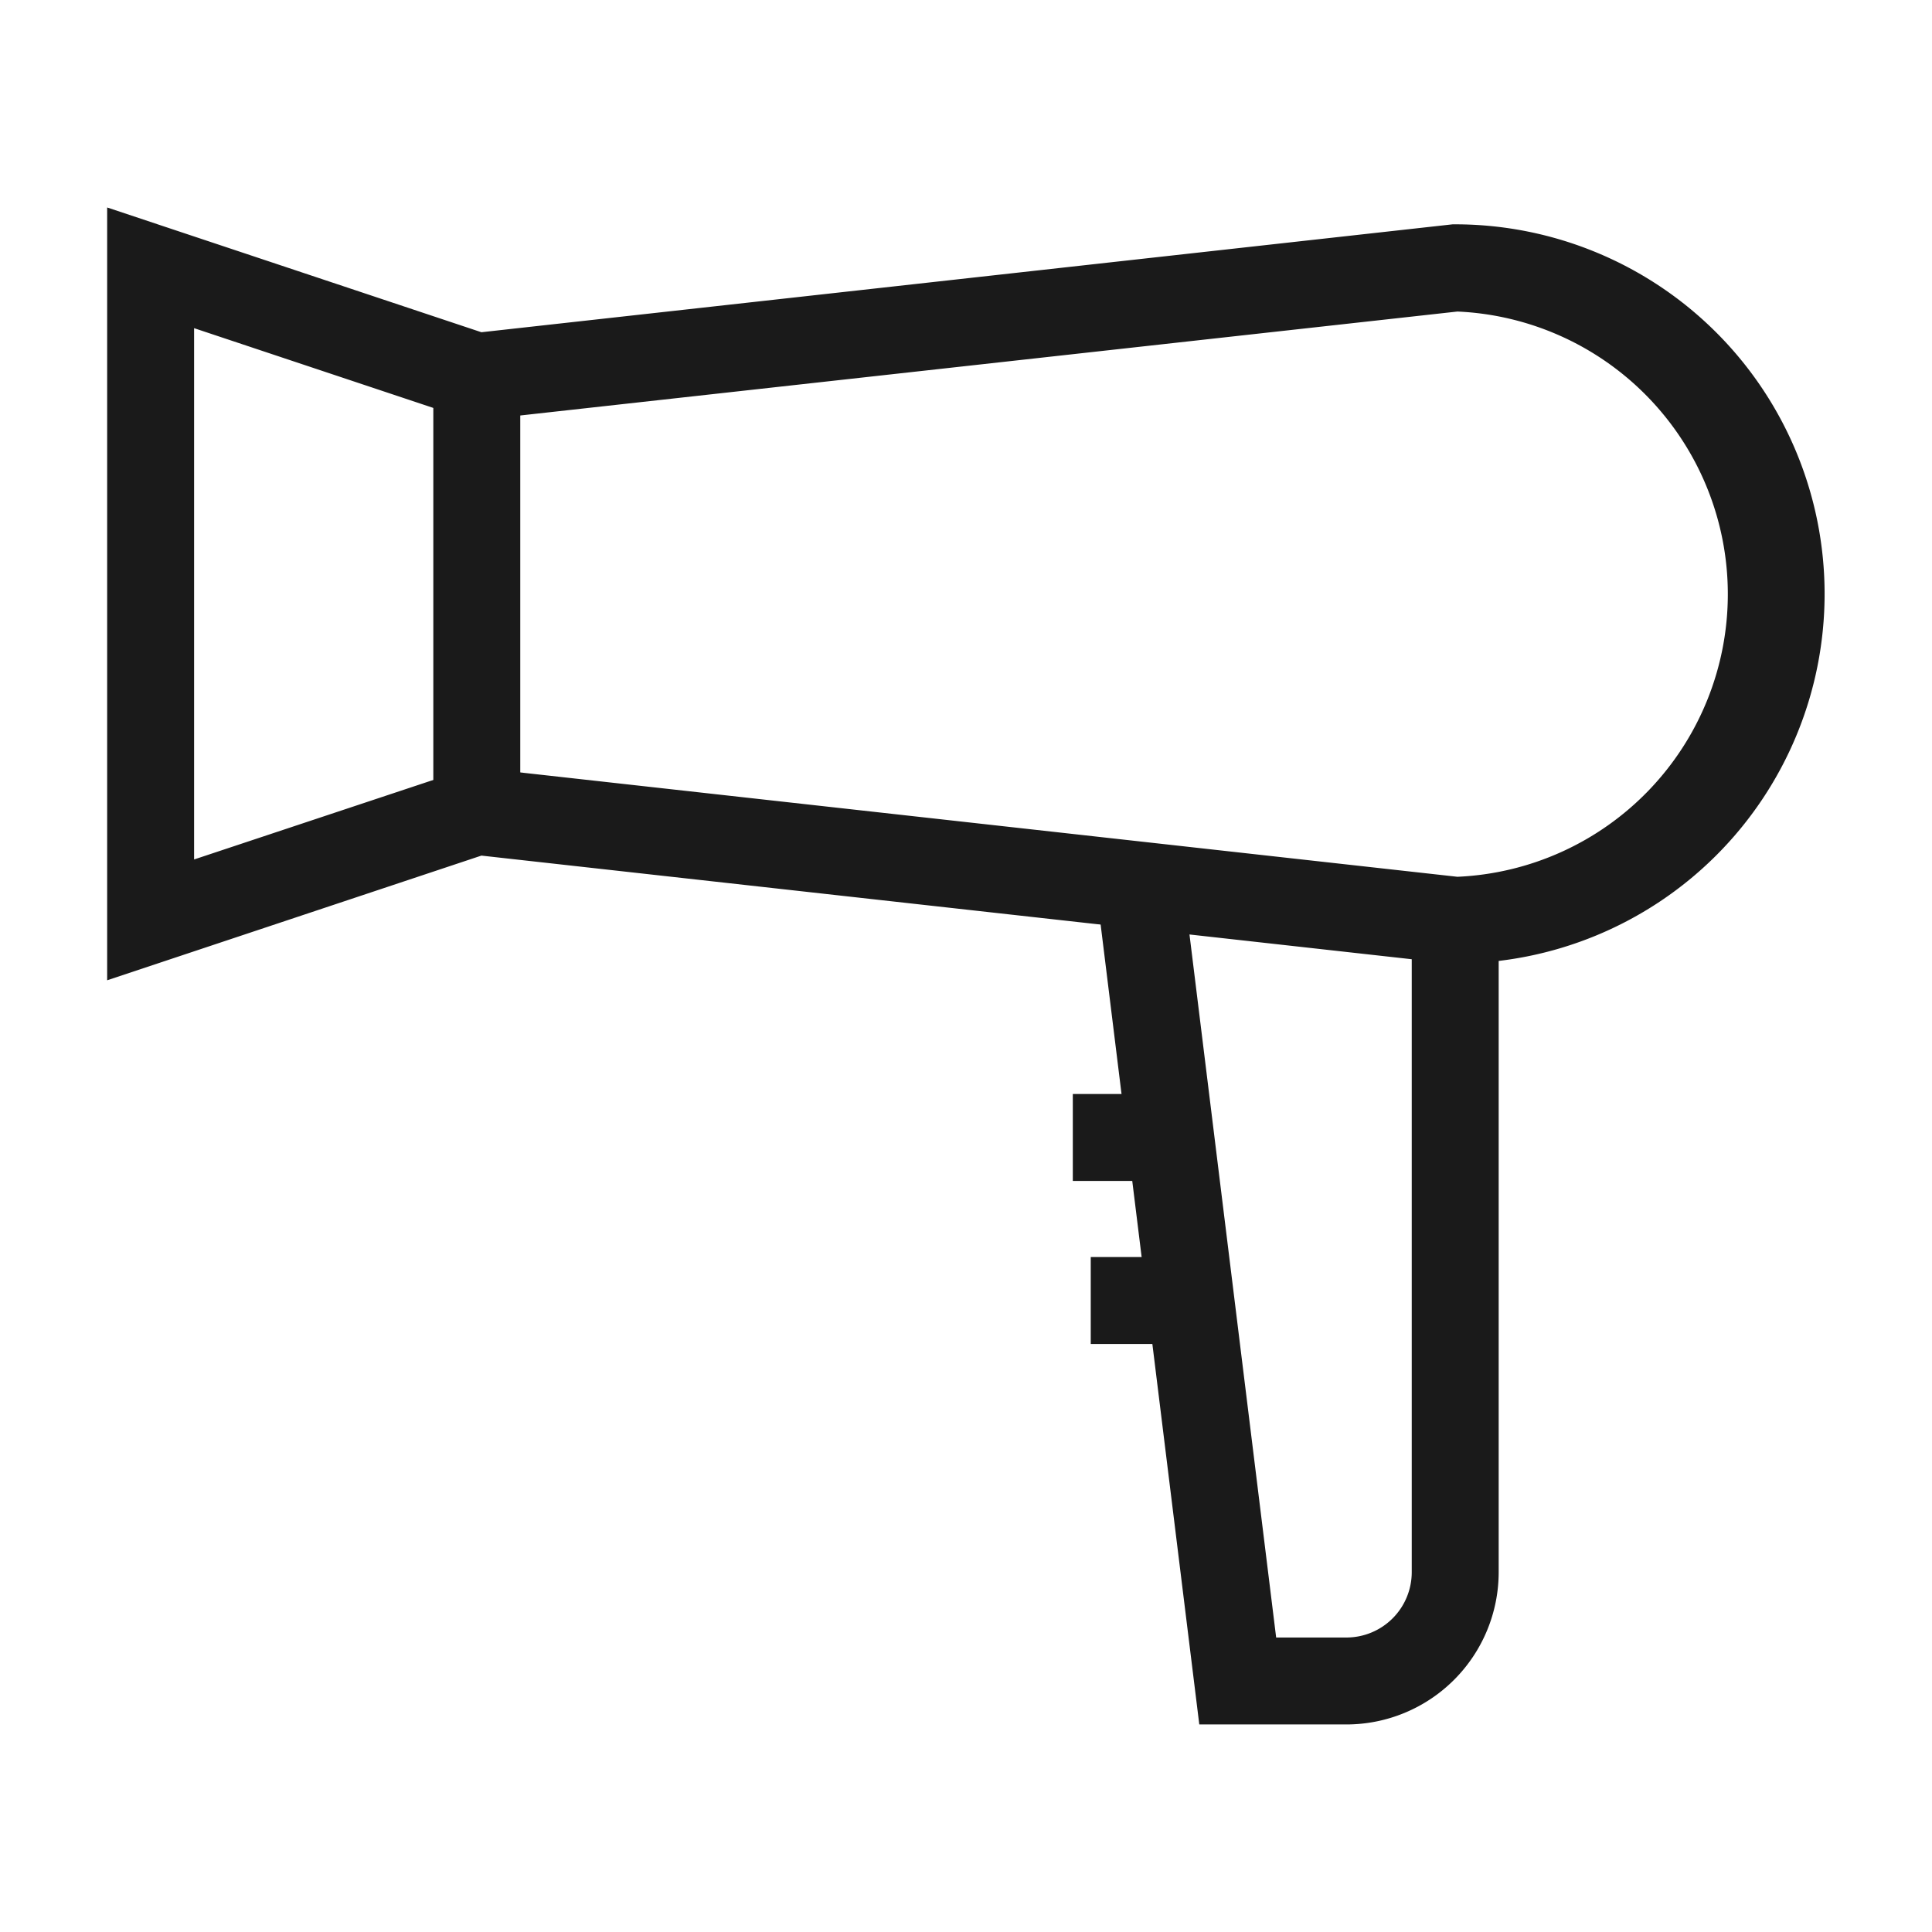
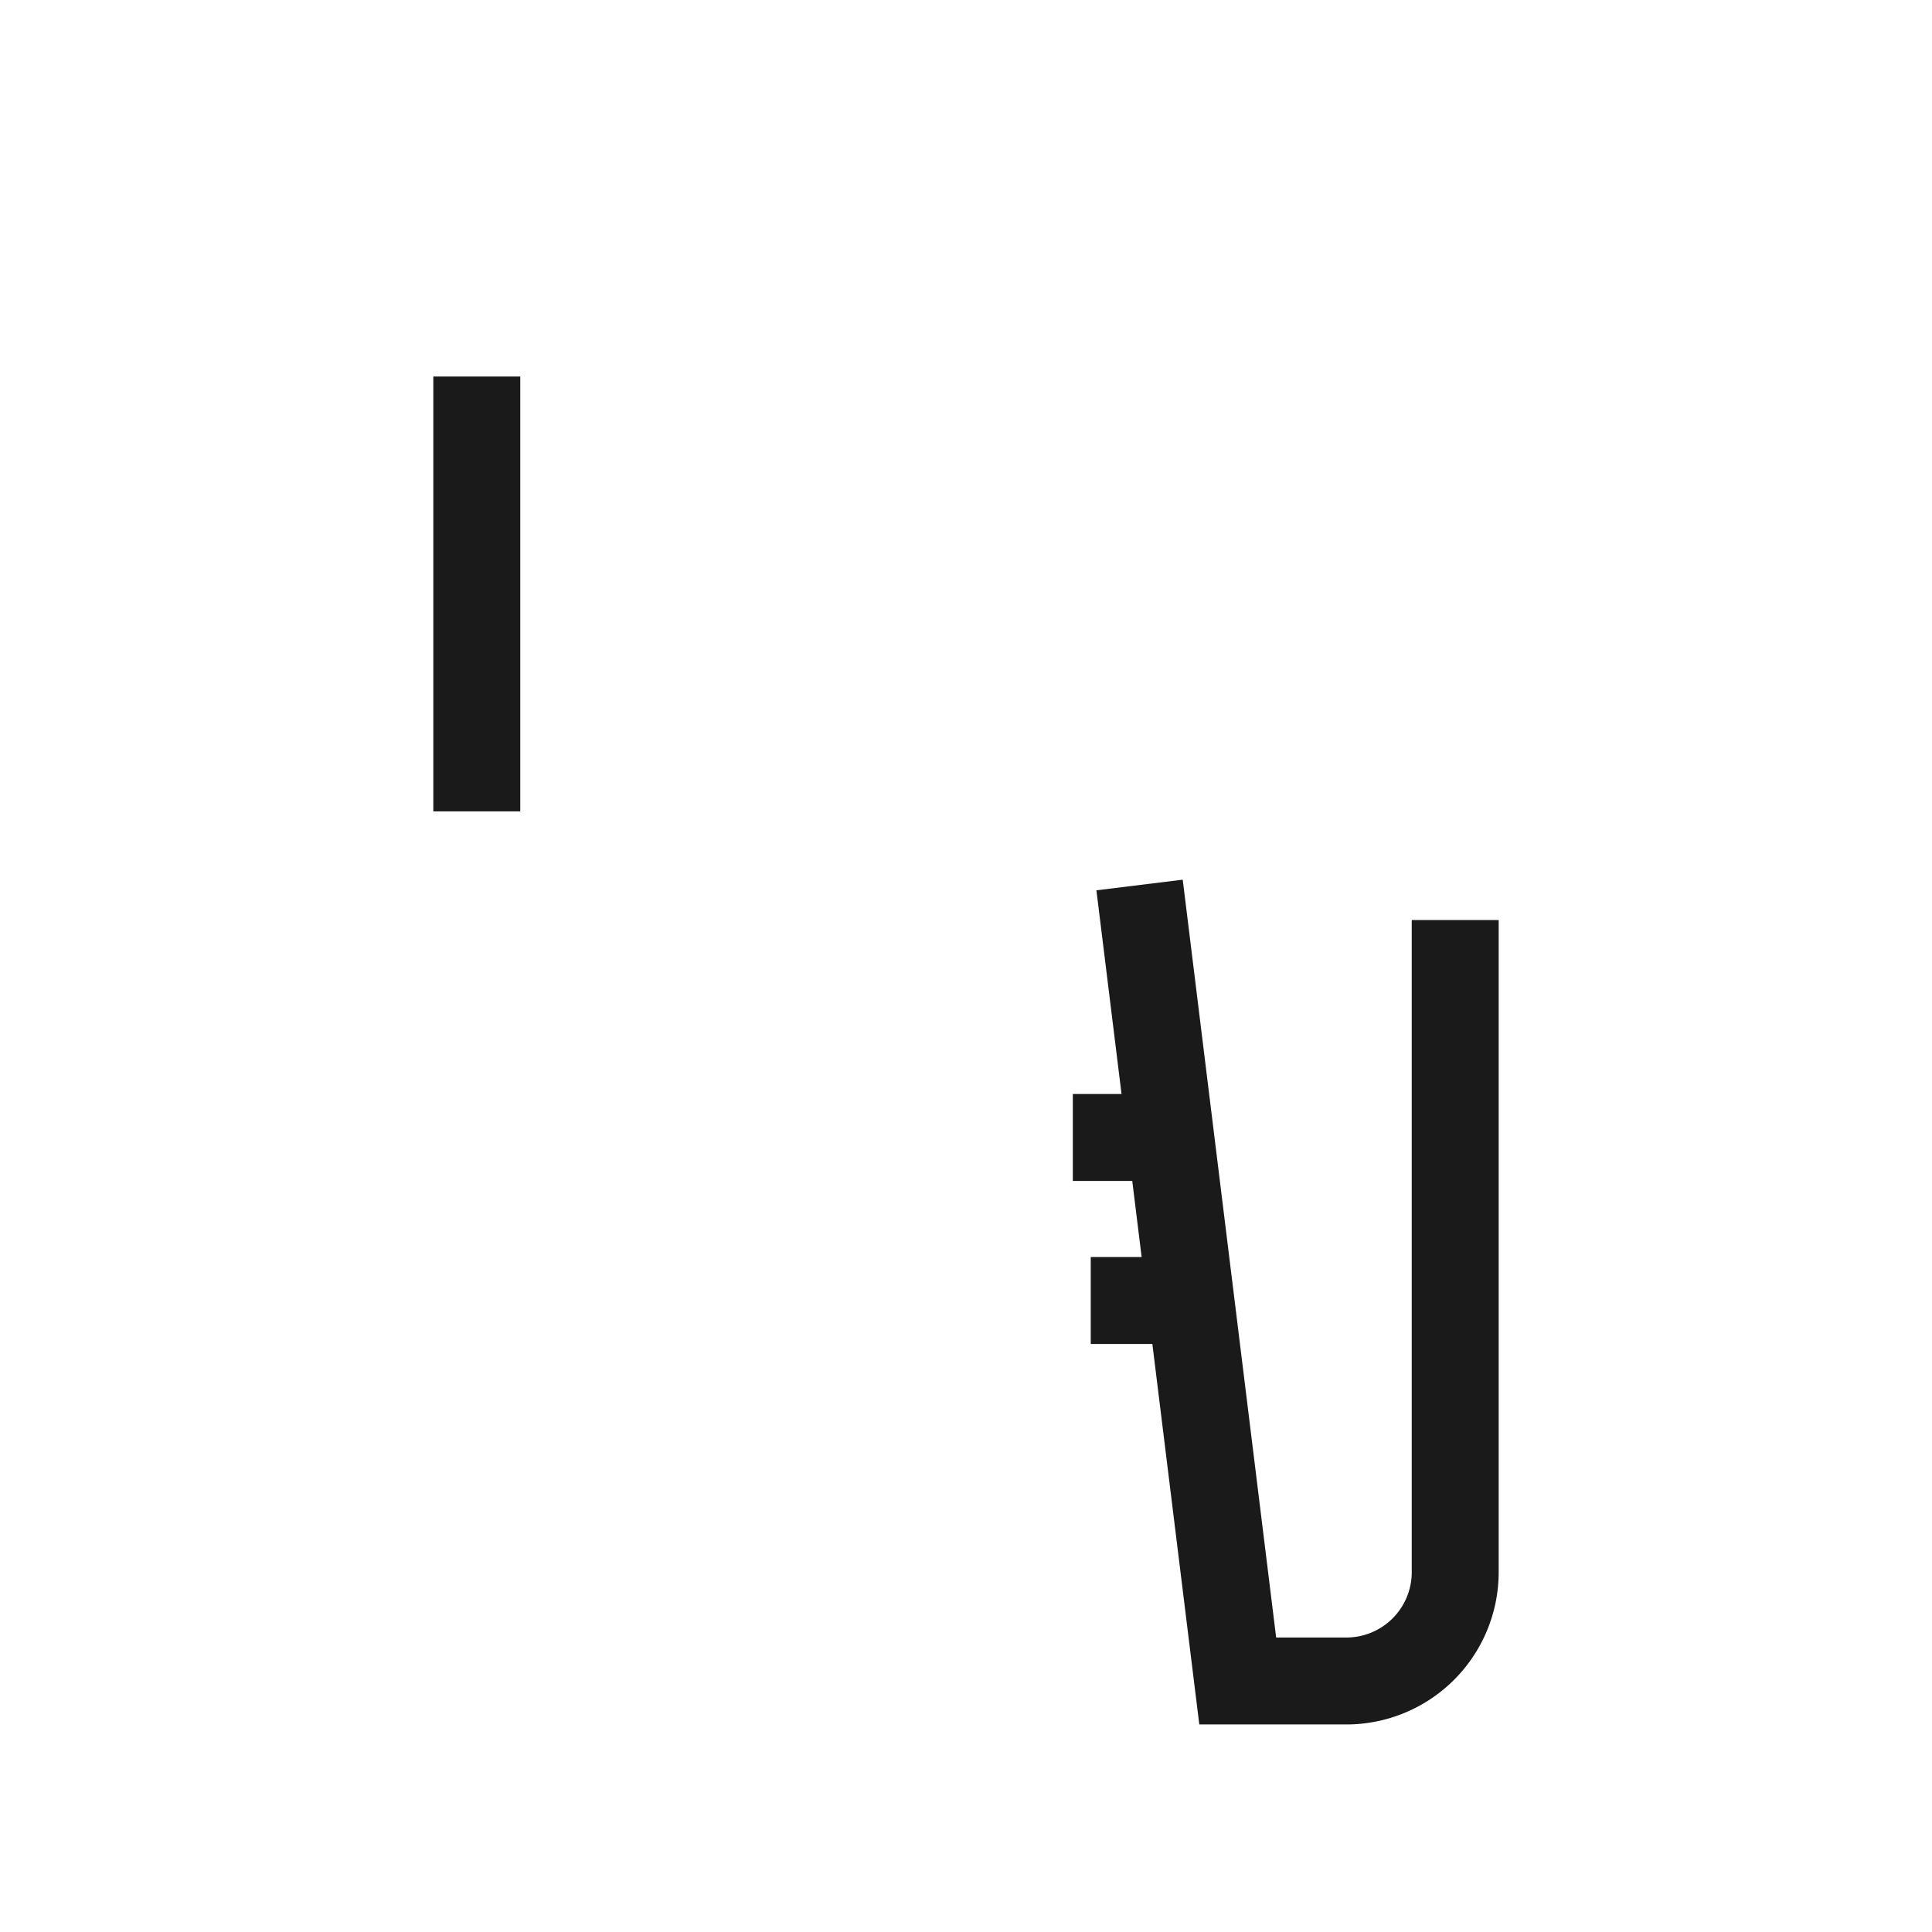
<svg xmlns="http://www.w3.org/2000/svg" width="28" height="28" viewBox="0 0 28 28">
  <defs>
    <clipPath id="clip-path">
      <rect id="Rectángulo_836" data-name="Rectángulo 836" width="24.893" height="21.985" fill="#1a1a1a" />
    </clipPath>
  </defs>
  <g id="secadora" transform="translate(-293 -263)">
    <rect id="Rectángulo_838" data-name="Rectángulo 838" width="28" height="28" transform="translate(293 263)" fill="none" />
    <g id="Grupo_1058" data-name="Grupo 1058" transform="translate(294.553 266.007)">
      <rect id="Rectángulo_831" data-name="Rectángulo 831" width="1.26" height="6.302" transform="translate(4.727 2.45)" fill="#1a1a1a" />
      <g id="Grupo_1057" data-name="Grupo 1057" transform="translate(0 0)">
        <g id="Grupo_1056" data-name="Grupo 1056" clip-path="url(#clip-path)">
          <path id="Trazado_533" data-name="Trazado 533" d="M17.8,21.876H15.667L14.176,9.787l1.251-.154,1.354,10.983H17.8a.947.947,0,0,0,.946-.946V10.218h1.26V19.67A2.208,2.208,0,0,1,17.8,21.876" transform="translate(0.161 0.109)" fill="#1a1a1a" />
-           <path id="Trazado_534" data-name="Trazado 534" d="M0,11.2V0L5.424,1.808,19.5.244h.034a5.356,5.356,0,1,1,0,10.713l-.07,0L5.424,9.393ZM5.288,8.11,19.569,9.7a4.1,4.1,0,0,0,0-8.192L5.288,3.092,1.26,1.749v7.7Z" transform="translate(0 0)" fill="#1a1a1a" />
          <rect id="Rectángulo_832" data-name="Rectángulo 832" width="0.393" height="1.26" transform="translate(15.02 12.848)" fill="#1a1a1a" />
          <rect id="Rectángulo_833" data-name="Rectángulo 833" width="1.655" height="1.26" transform="translate(13.995 12.848)" fill="#1a1a1a" />
          <rect id="Rectángulo_834" data-name="Rectángulo 834" width="0.393" height="1.26" transform="translate(15.28 15.211)" fill="#1a1a1a" />
          <rect id="Rectángulo_835" data-name="Rectángulo 835" width="1.655" height="1.26" transform="translate(14.255 15.211)" fill="#1a1a1a" />
        </g>
      </g>
    </g>
  </g>
</svg>